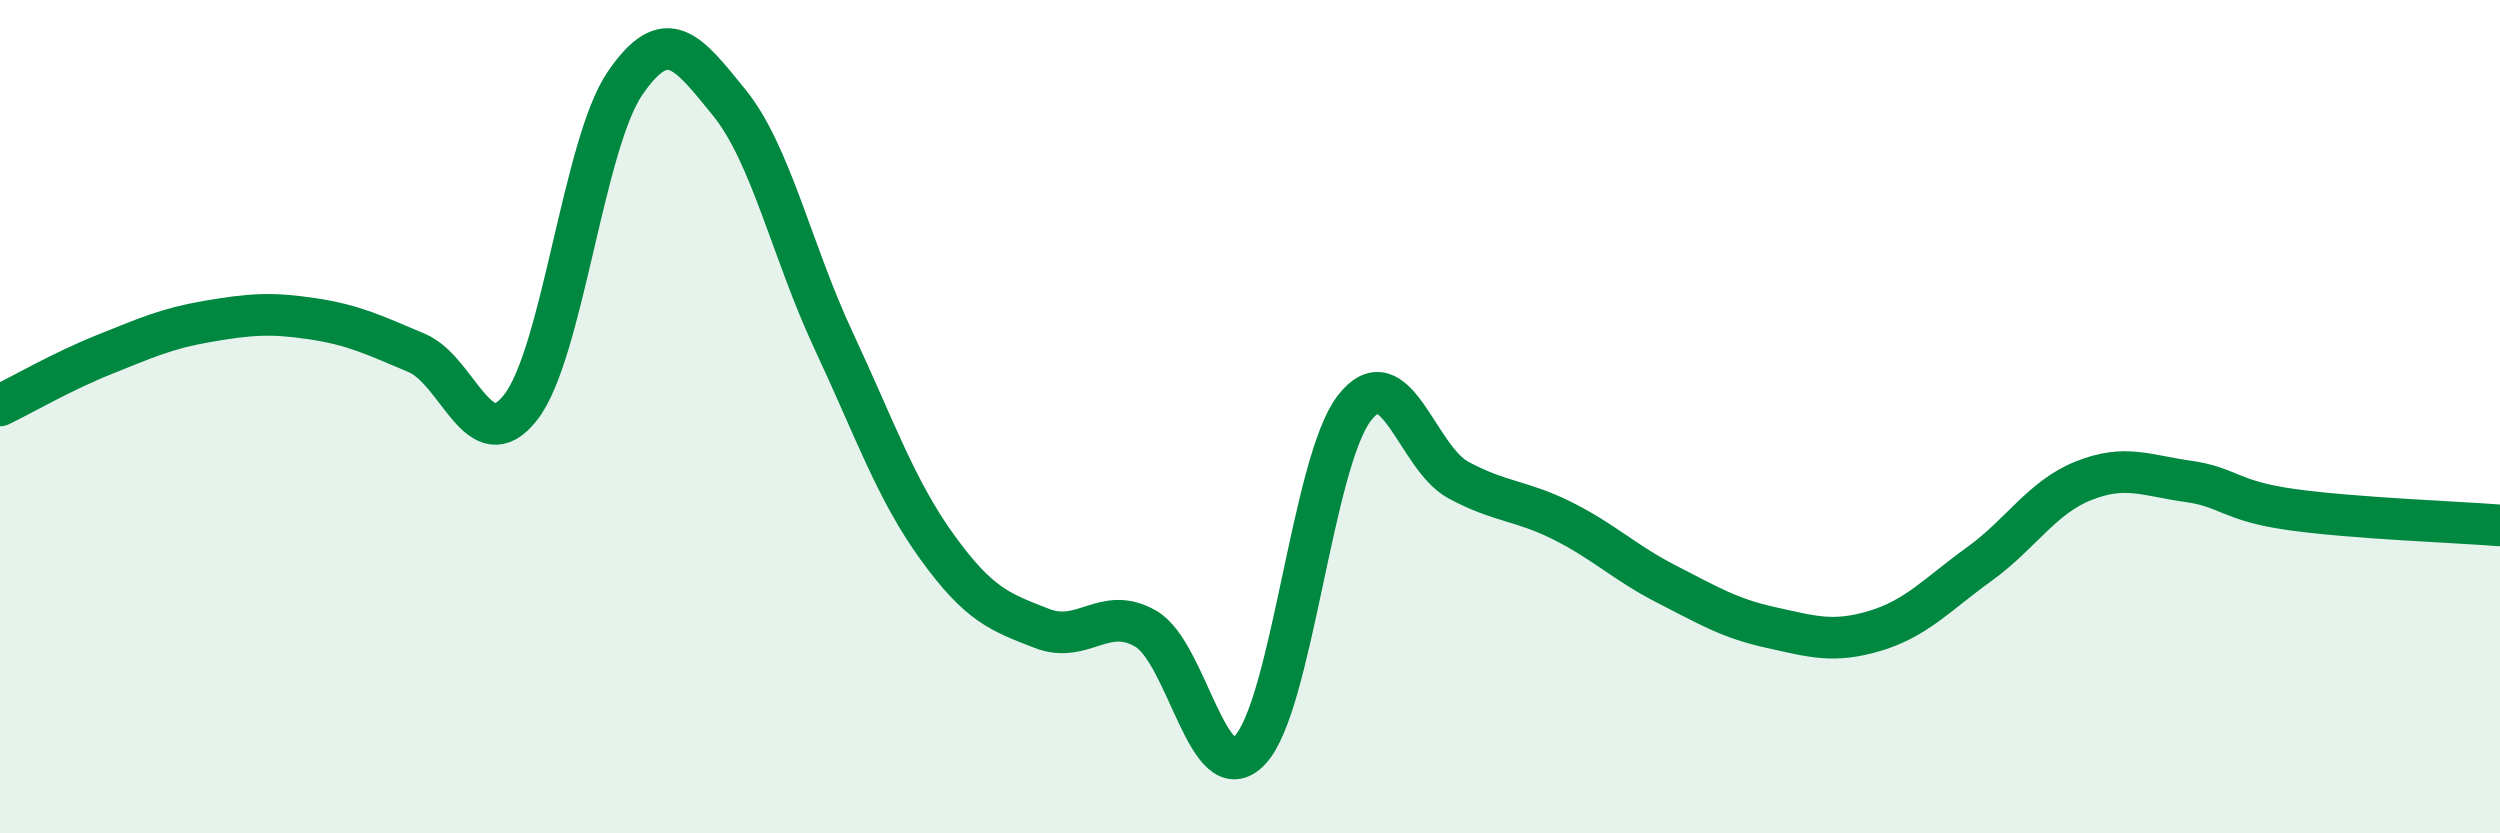
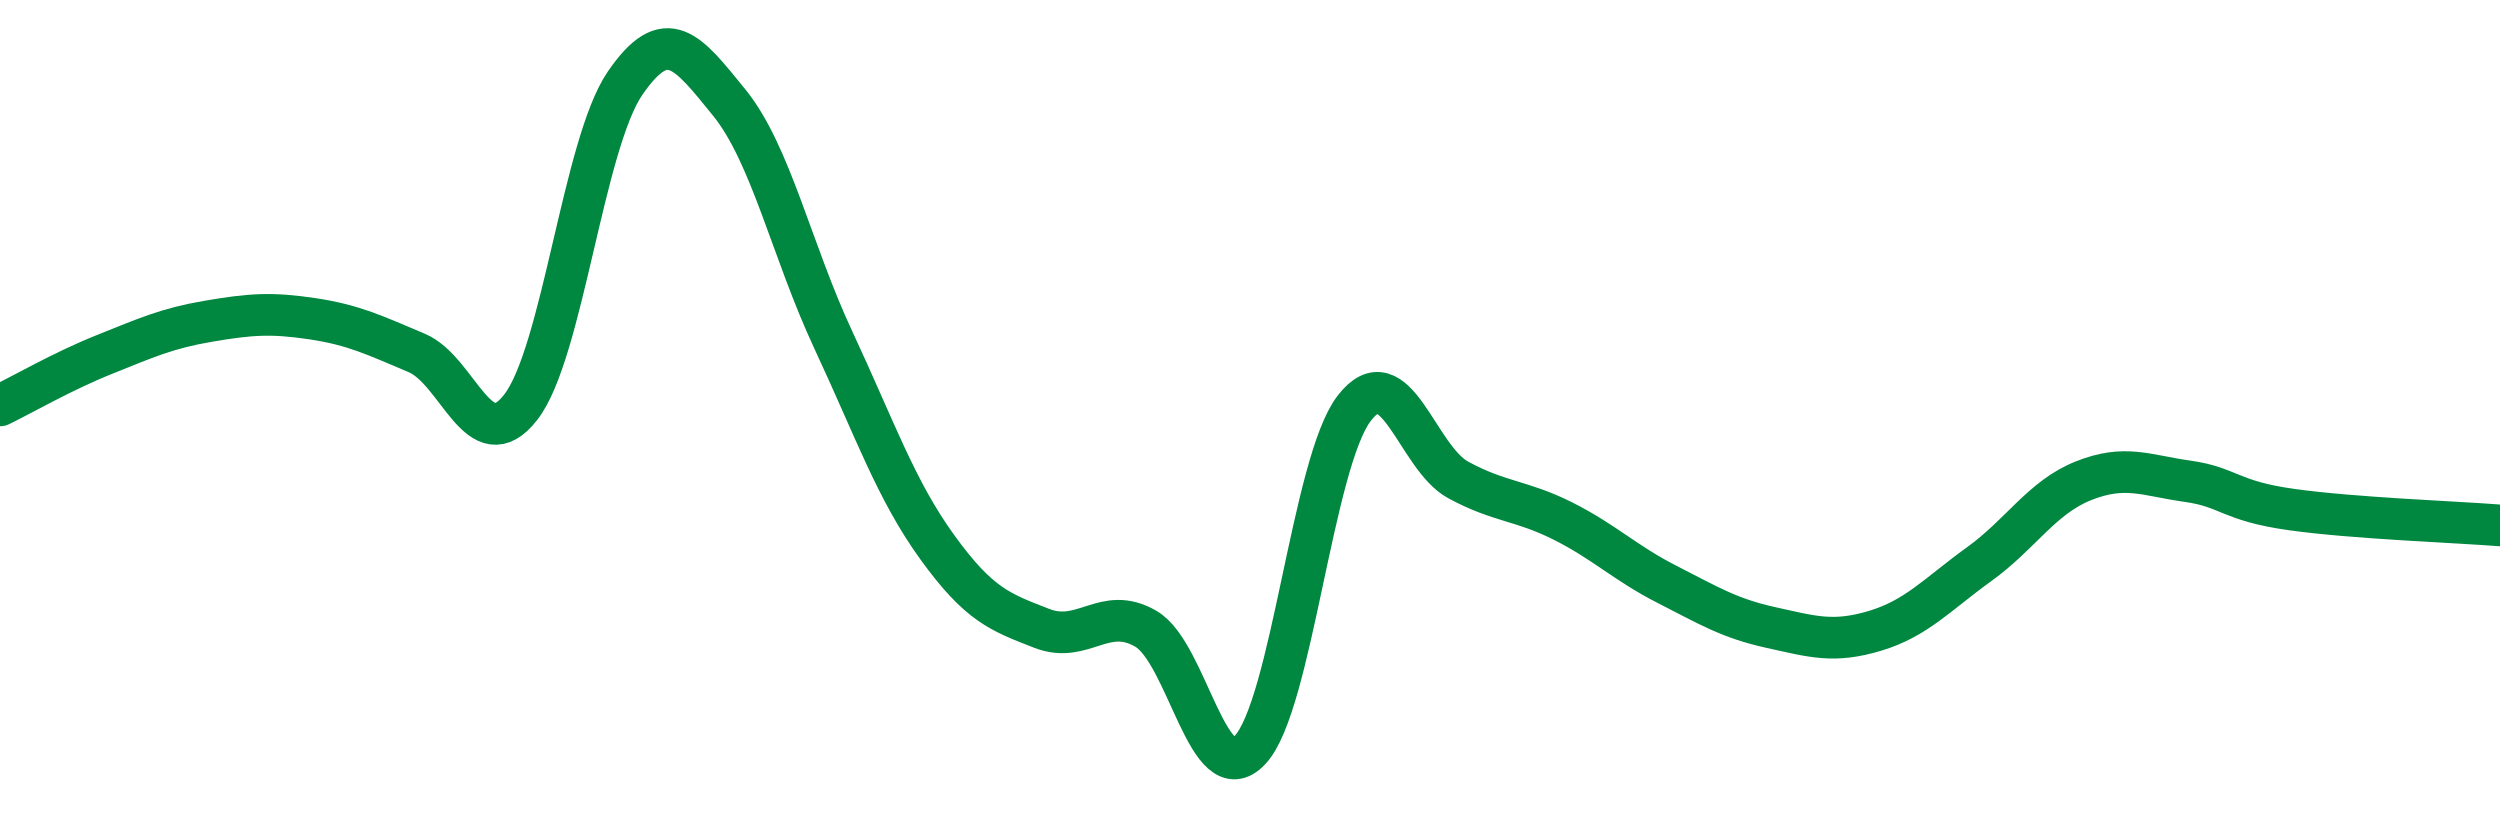
<svg xmlns="http://www.w3.org/2000/svg" width="60" height="20" viewBox="0 0 60 20">
-   <path d="M 0,9.73 C 0.5,9.49 1.5,8.91 2.5,8.51 C 3.5,8.11 4,7.88 5,7.71 C 6,7.54 6.5,7.5 7.5,7.65 C 8.5,7.8 9,8.05 10,8.47 C 11,8.89 11.5,11.06 12.5,9.77 C 13.5,8.48 14,3.46 15,2 C 16,0.54 16.5,1.23 17.5,2.46 C 18.5,3.69 19,6.02 20,8.16 C 21,10.3 21.5,11.76 22.5,13.14 C 23.5,14.52 24,14.69 25,15.08 C 26,15.47 26.5,14.51 27.5,15.09 C 28.5,15.67 29,19.06 30,18 C 31,16.94 31.5,11.1 32.5,9.8 C 33.5,8.5 34,10.98 35,11.52 C 36,12.06 36.5,12 37.5,12.5 C 38.5,13 39,13.51 40,14.02 C 41,14.53 41.5,14.84 42.5,15.06 C 43.5,15.28 44,15.44 45,15.14 C 46,14.84 46.5,14.26 47.5,13.54 C 48.5,12.82 49,11.94 50,11.54 C 51,11.14 51.5,11.41 52.5,11.55 C 53.5,11.69 53.5,12.02 55,12.23 C 56.5,12.44 59,12.53 60,12.61L60 20L0 20Z" fill="#008740" opacity="0.1" stroke-linecap="round" stroke-linejoin="round" />
  <path d="M 0,9.73 C 0.5,9.49 1.5,8.91 2.5,8.51 C 3.5,8.11 4,7.88 5,7.71 C 6,7.54 6.5,7.5 7.5,7.65 C 8.5,7.8 9,8.05 10,8.47 C 11,8.89 11.5,11.06 12.5,9.77 C 13.5,8.48 14,3.46 15,2 C 16,0.54 16.5,1.23 17.5,2.46 C 18.5,3.69 19,6.02 20,8.16 C 21,10.3 21.5,11.76 22.5,13.14 C 23.5,14.52 24,14.69 25,15.08 C 26,15.47 26.5,14.51 27.5,15.09 C 28.5,15.67 29,19.06 30,18 C 31,16.94 31.5,11.1 32.5,9.8 C 33.5,8.5 34,10.98 35,11.52 C 36,12.06 36.5,12 37.5,12.5 C 38.5,13 39,13.51 40,14.02 C 41,14.53 41.5,14.84 42.5,15.06 C 43.5,15.28 44,15.44 45,15.14 C 46,14.84 46.5,14.26 47.5,13.54 C 48.5,12.82 49,11.94 50,11.54 C 51,11.14 51.5,11.41 52.5,11.55 C 53.5,11.69 53.5,12.02 55,12.23 C 56.5,12.44 59,12.53 60,12.61" stroke="#008740" stroke-width="1" fill="none" stroke-linecap="round" stroke-linejoin="round" />
</svg>